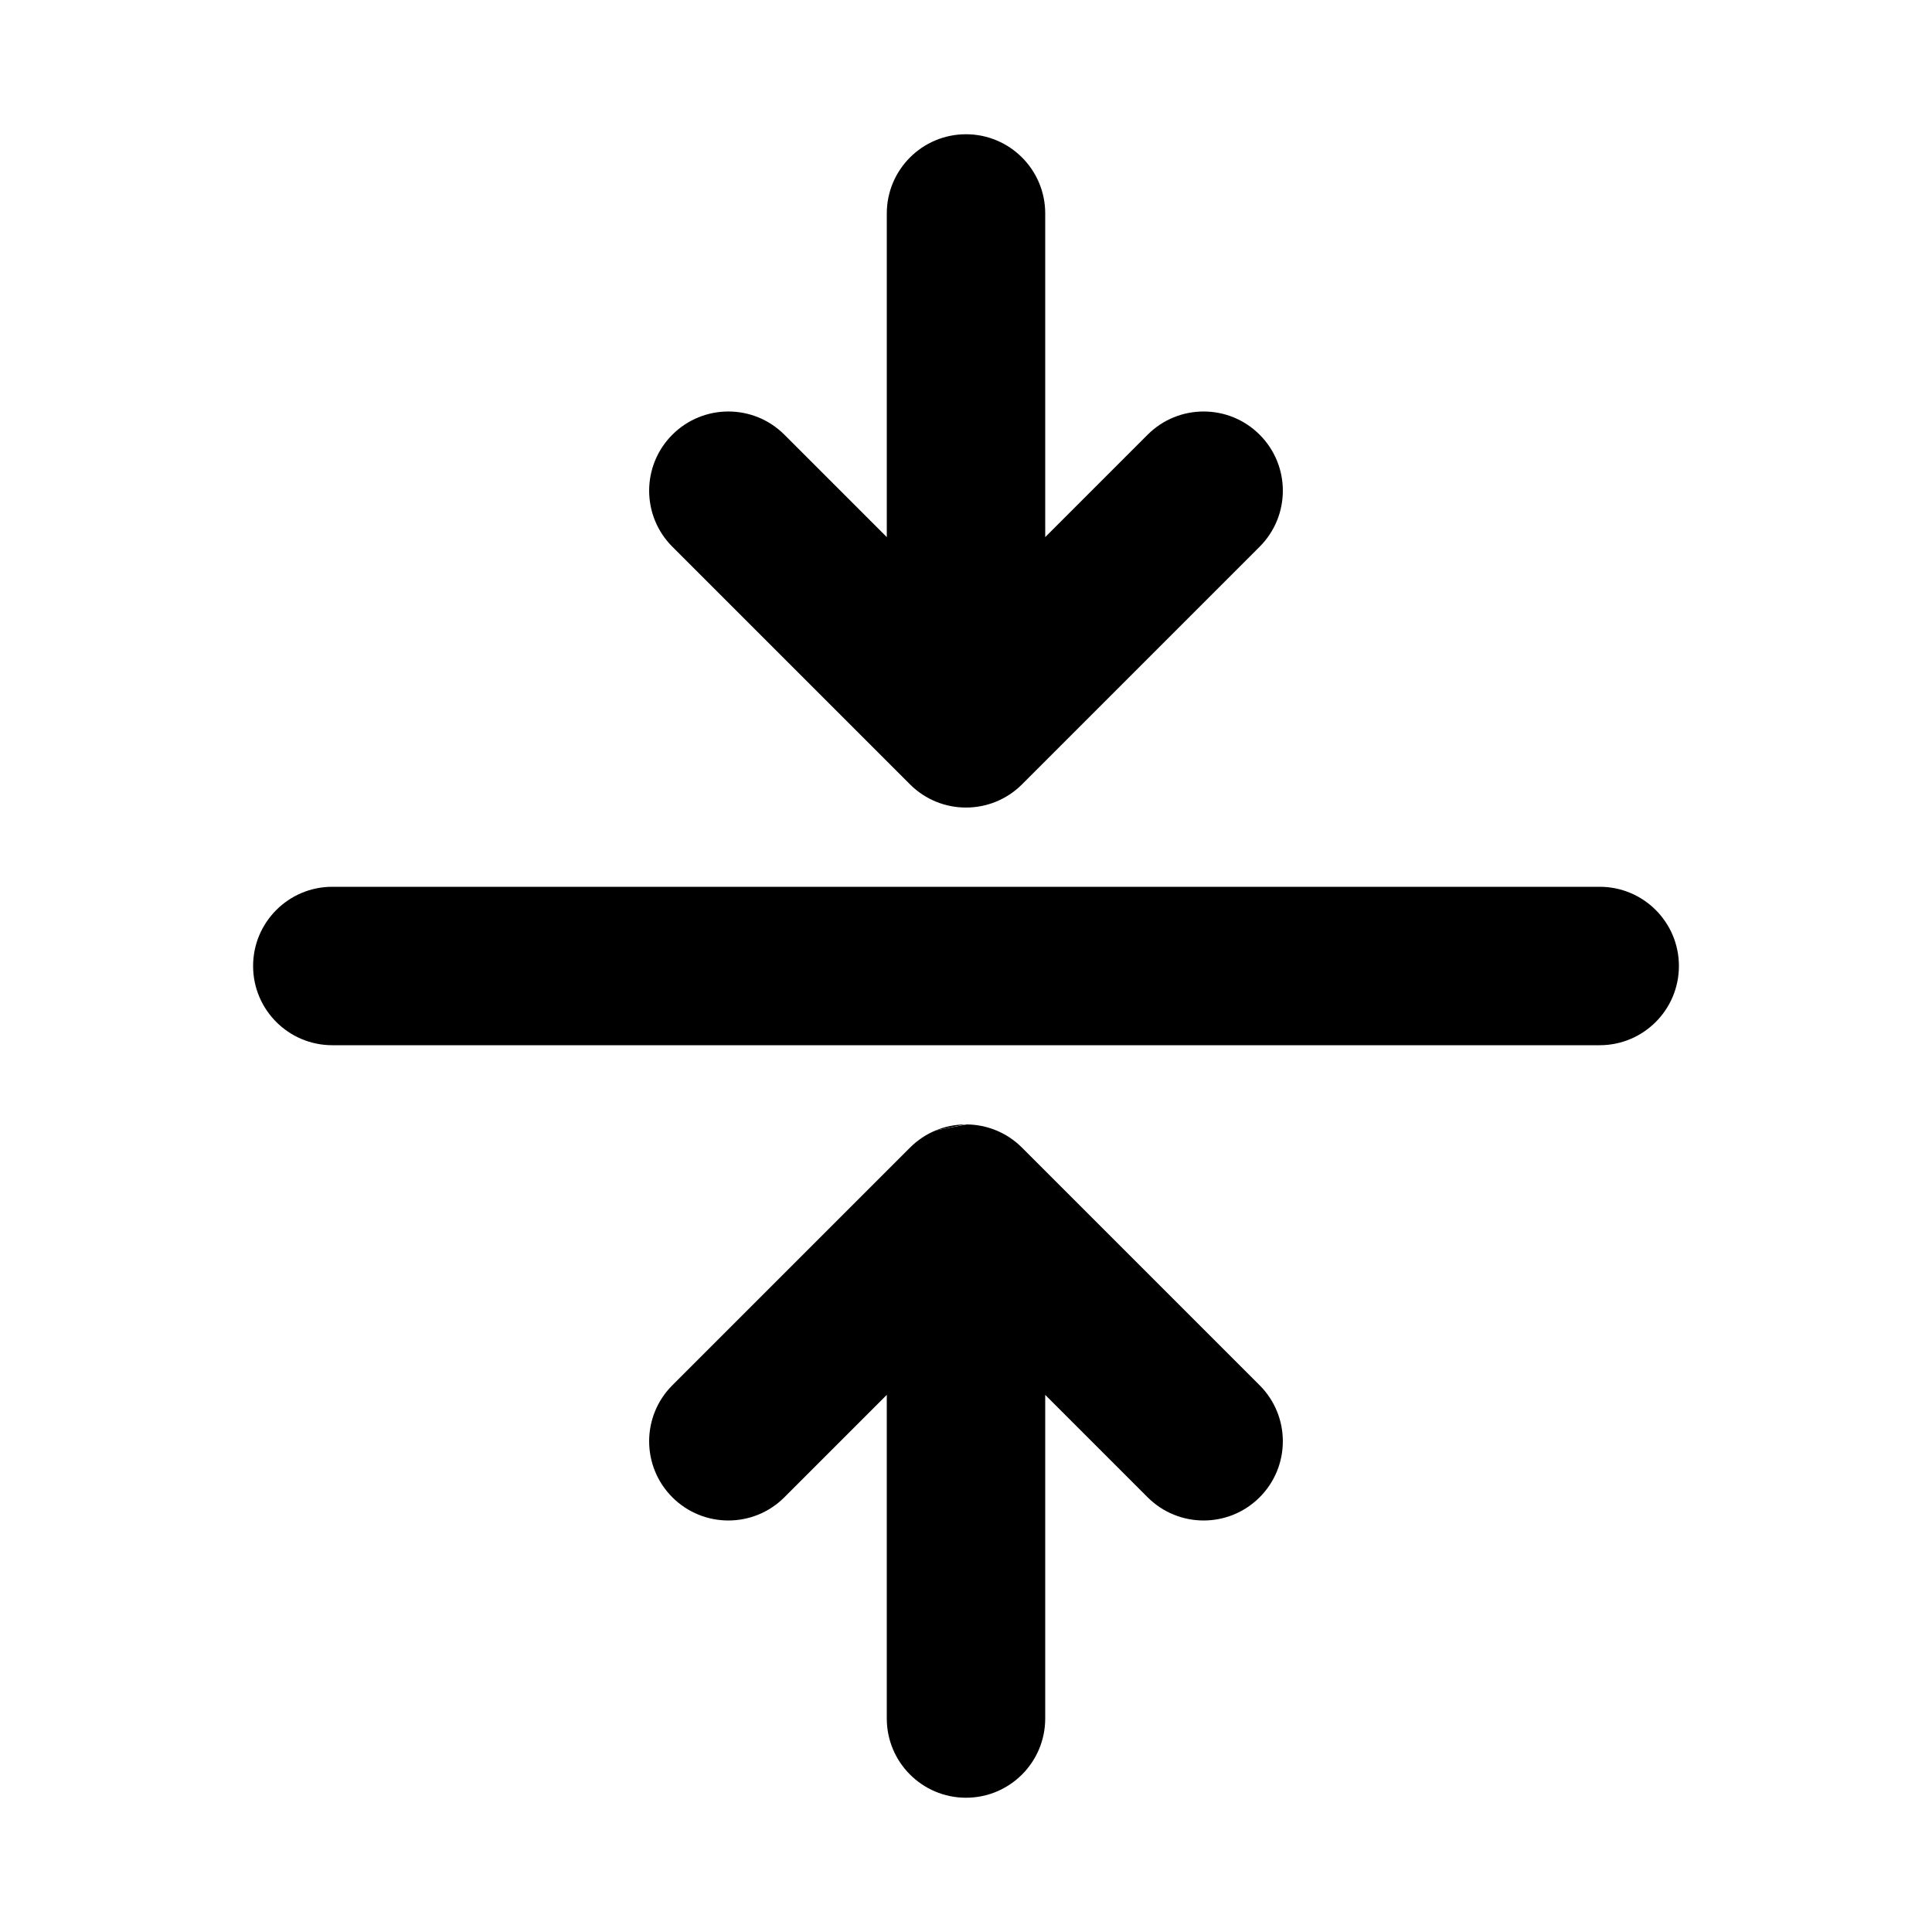
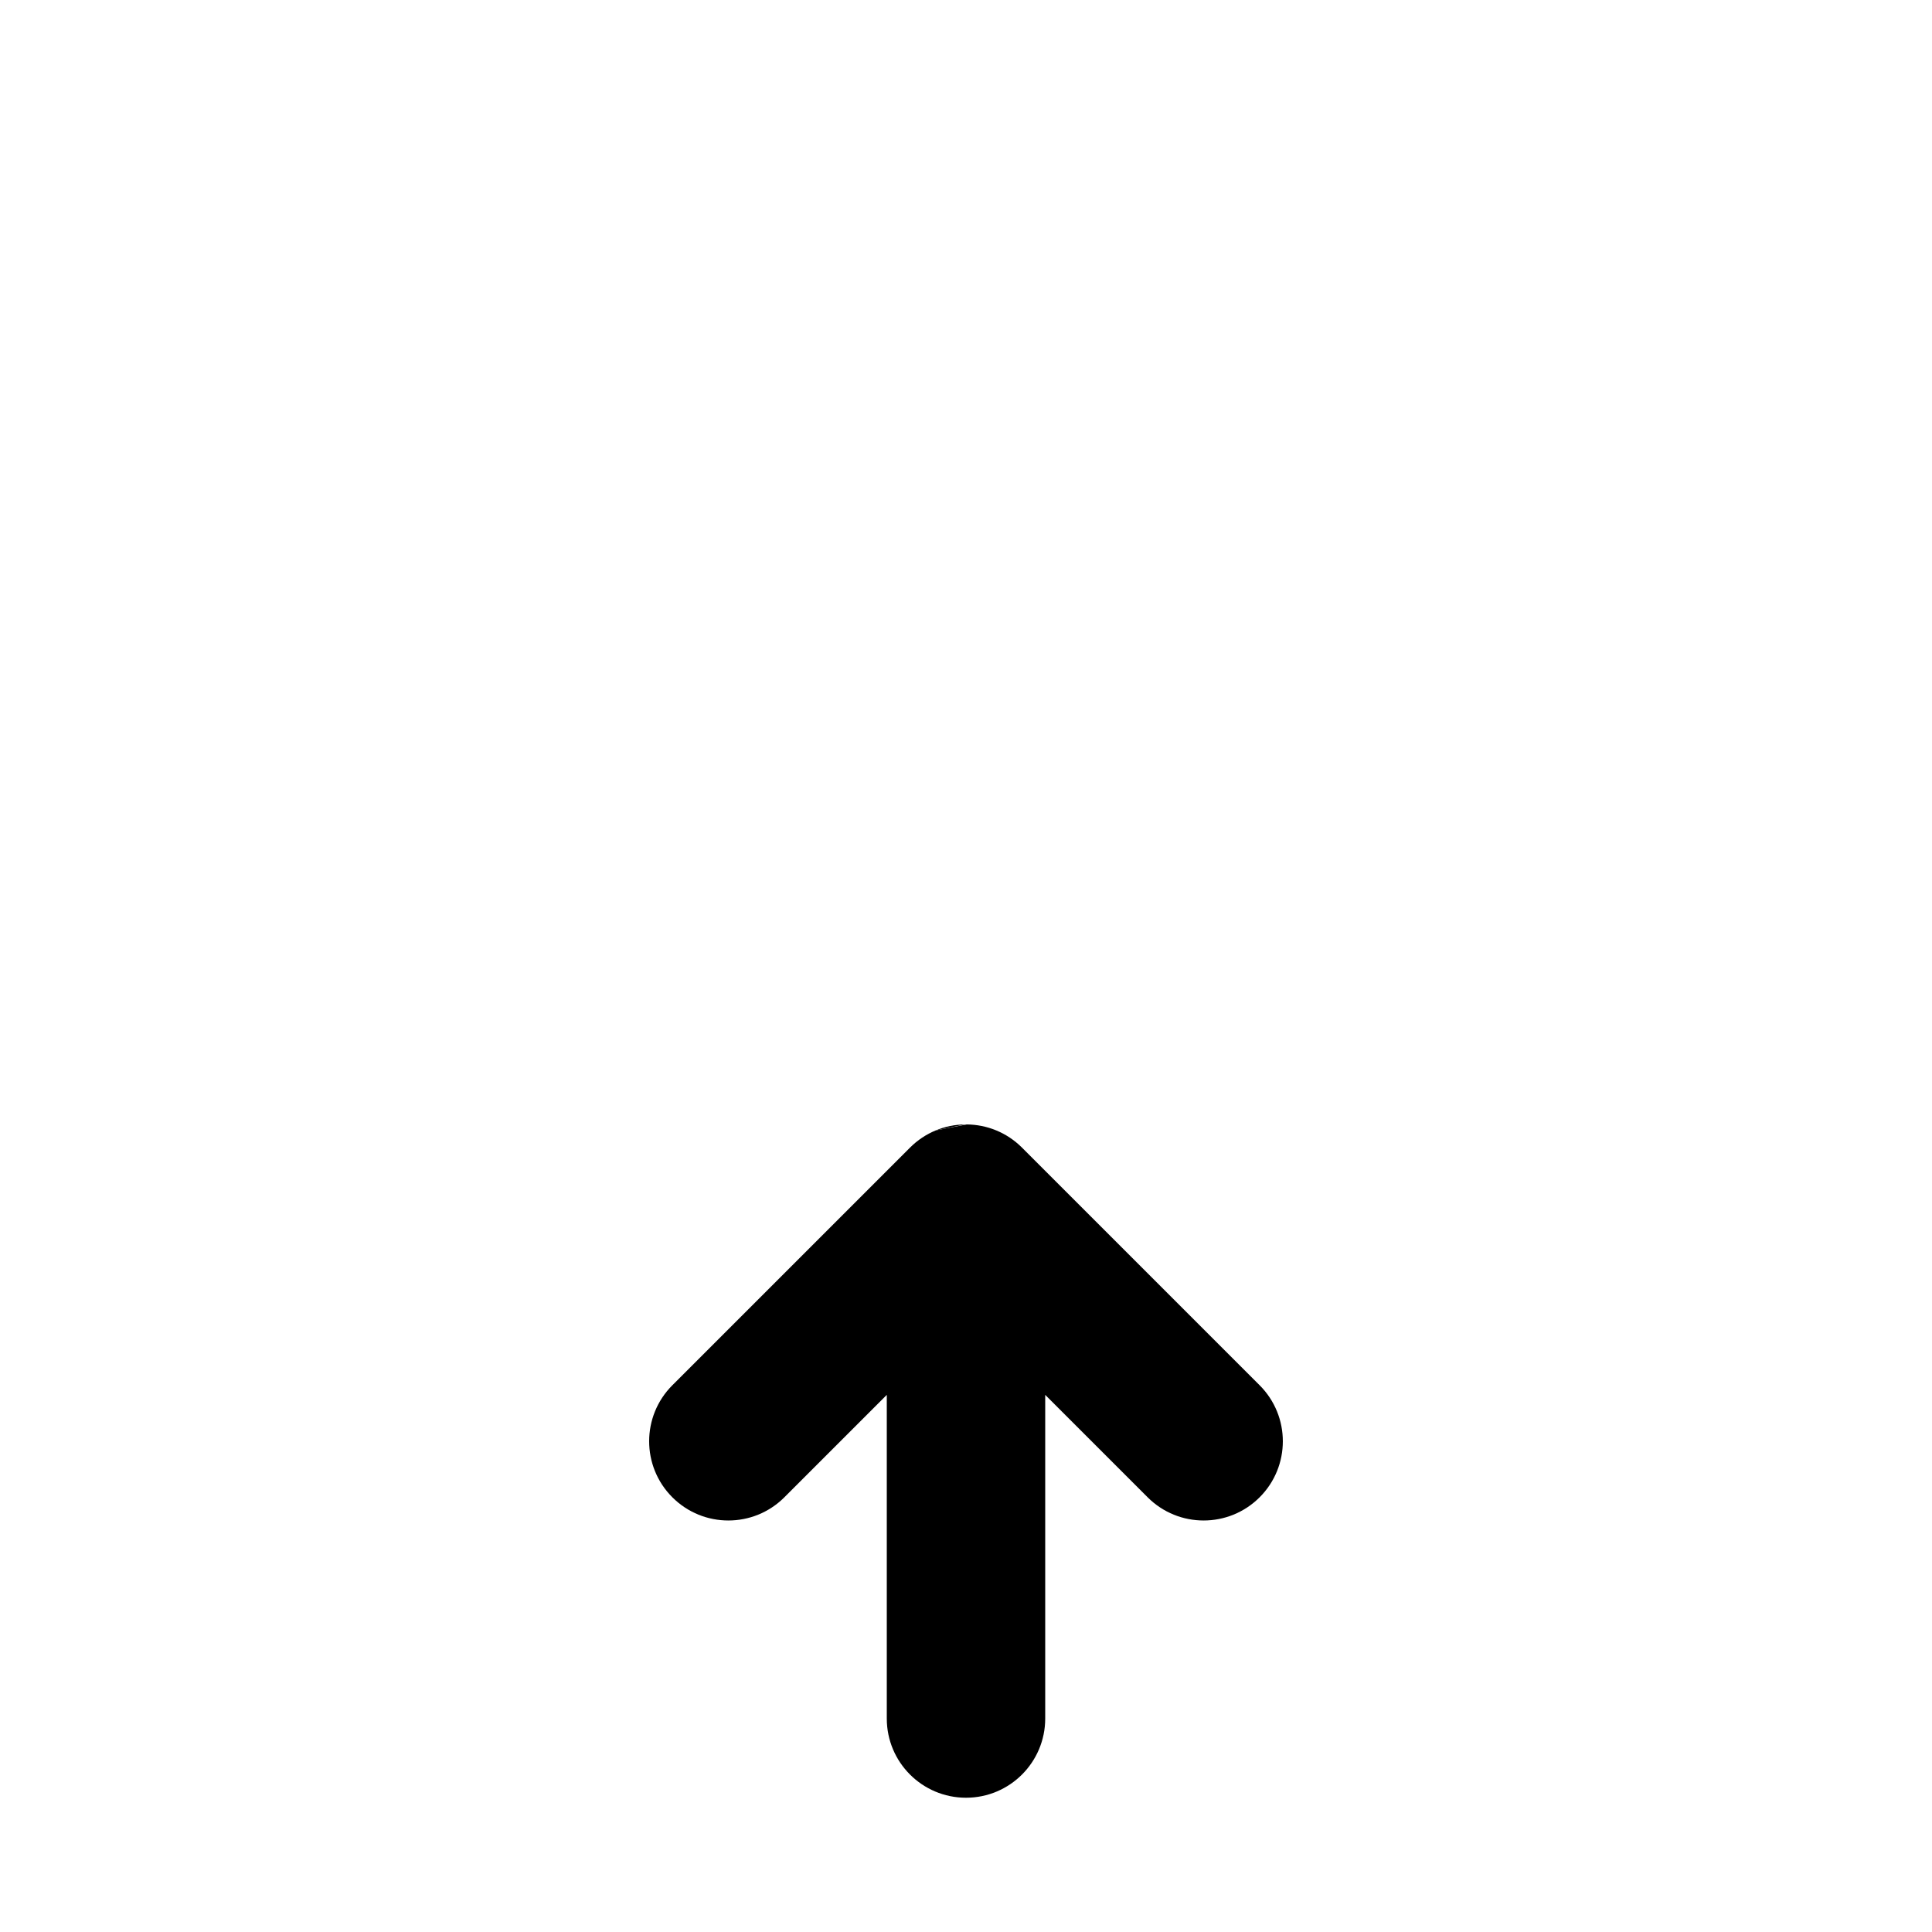
<svg xmlns="http://www.w3.org/2000/svg" fill="#000000" width="800px" height="800px" version="1.1" viewBox="144 144 512 512">
  <g>
-     <path d="m588.93 400c0 11.594-9.398 20.992-20.992 20.992h-335.87c-11.594 0-20.992-9.398-20.992-20.992s9.398-20.992 20.992-20.992h335.87c11.594 0 20.992 9.398 20.992 20.992z" fill-rule="evenodd" />
-     <path d="m379.01 286.34v-85.77c0-11.594 9.398-20.992 20.992-20.992s20.992 9.398 20.992 20.992v85.77l27.141-27.141c8.195-8.199 21.488-8.199 29.684 0 8.199 8.199 8.199 21.488 0 29.688l-62.973 62.977c-8.199 8.195-21.492 8.195-29.688 0l-62.977-62.977c-8.199-8.199-8.199-21.488 0-29.688 8.195-8.199 21.488-8.199 29.688 0z" />
    <path d="m391.98 443.57c-2.481 1.027-4.809 2.547-6.824 4.566l-62.977 62.973c-8.199 8.199-8.199 21.492 0 29.688 8.195 8.199 21.488 8.199 29.688 0l27.141-27.141v85.77c0 11.594 9.398 20.992 20.992 20.992s20.992-9.398 20.992-20.992v-85.77l27.141 27.141c8.195 8.199 21.488 8.199 29.684 0 8.199-8.195 8.199-21.488 0-29.688l-62.973-62.973c-4.051-4.051-9.344-6.102-14.652-6.148" />
    <path d="m391.98 443.57c2.414-0.996 5.055-1.559 7.824-1.582z" />
  </g>
</svg>